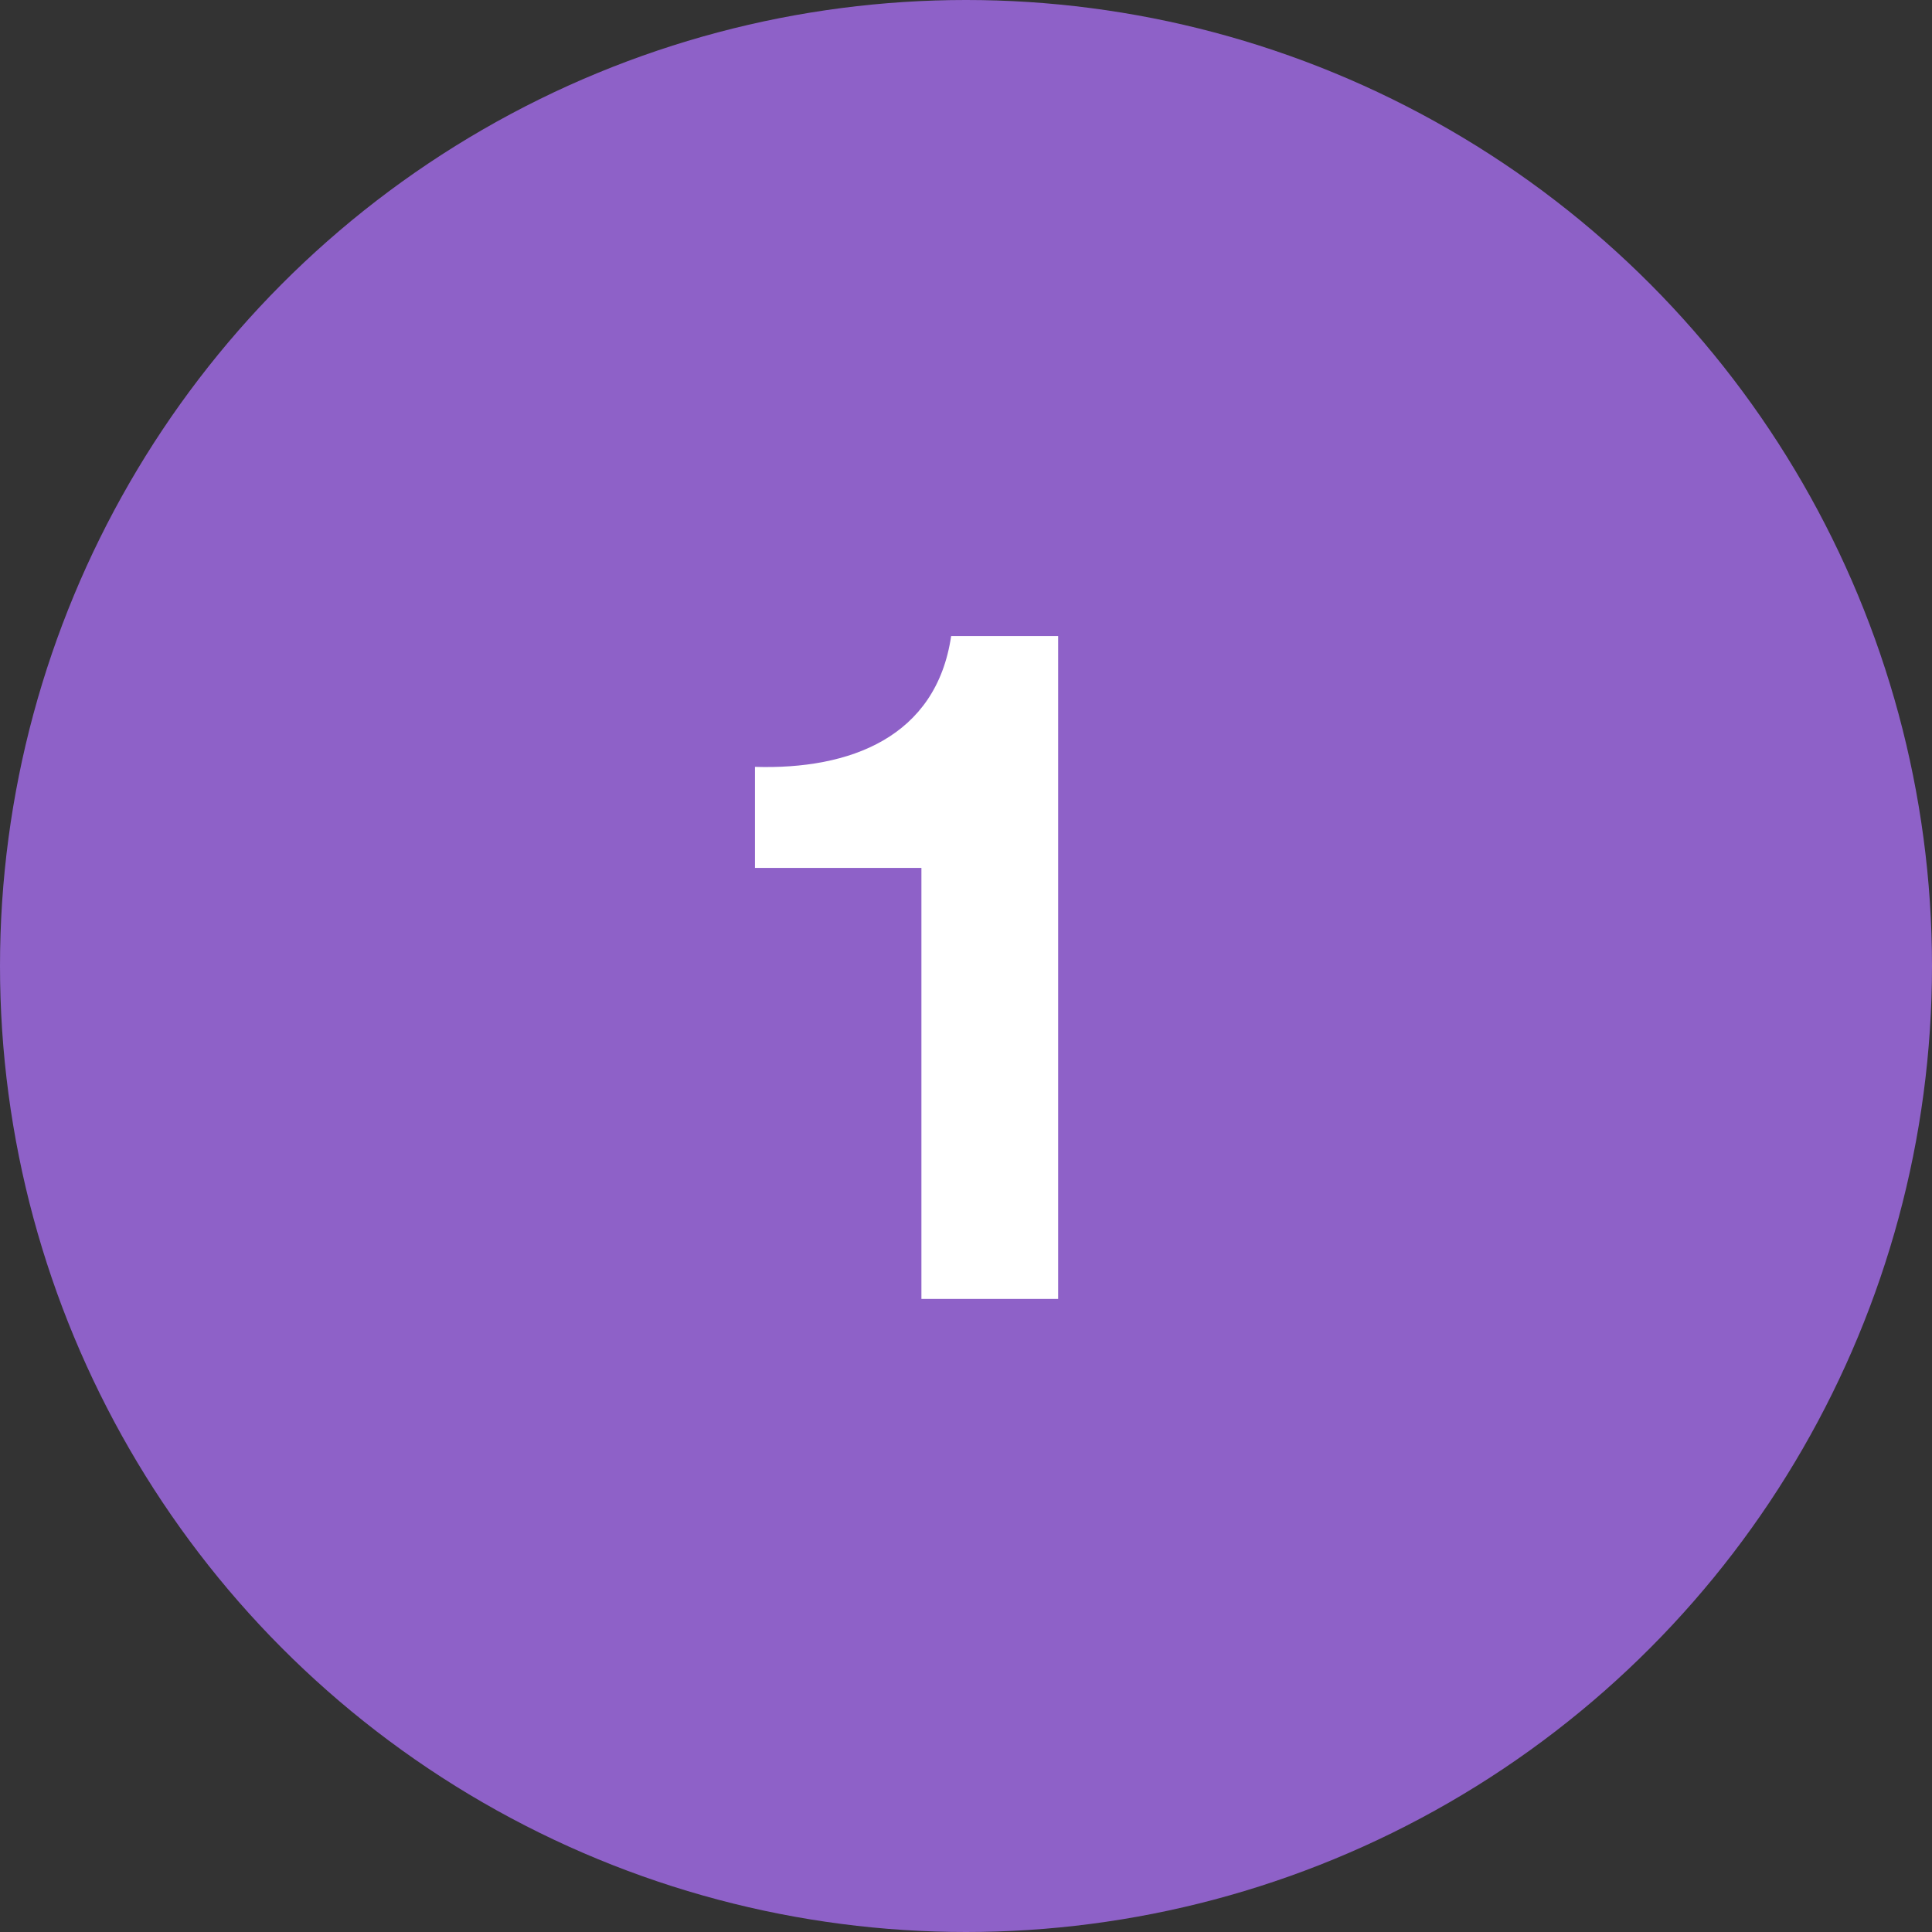
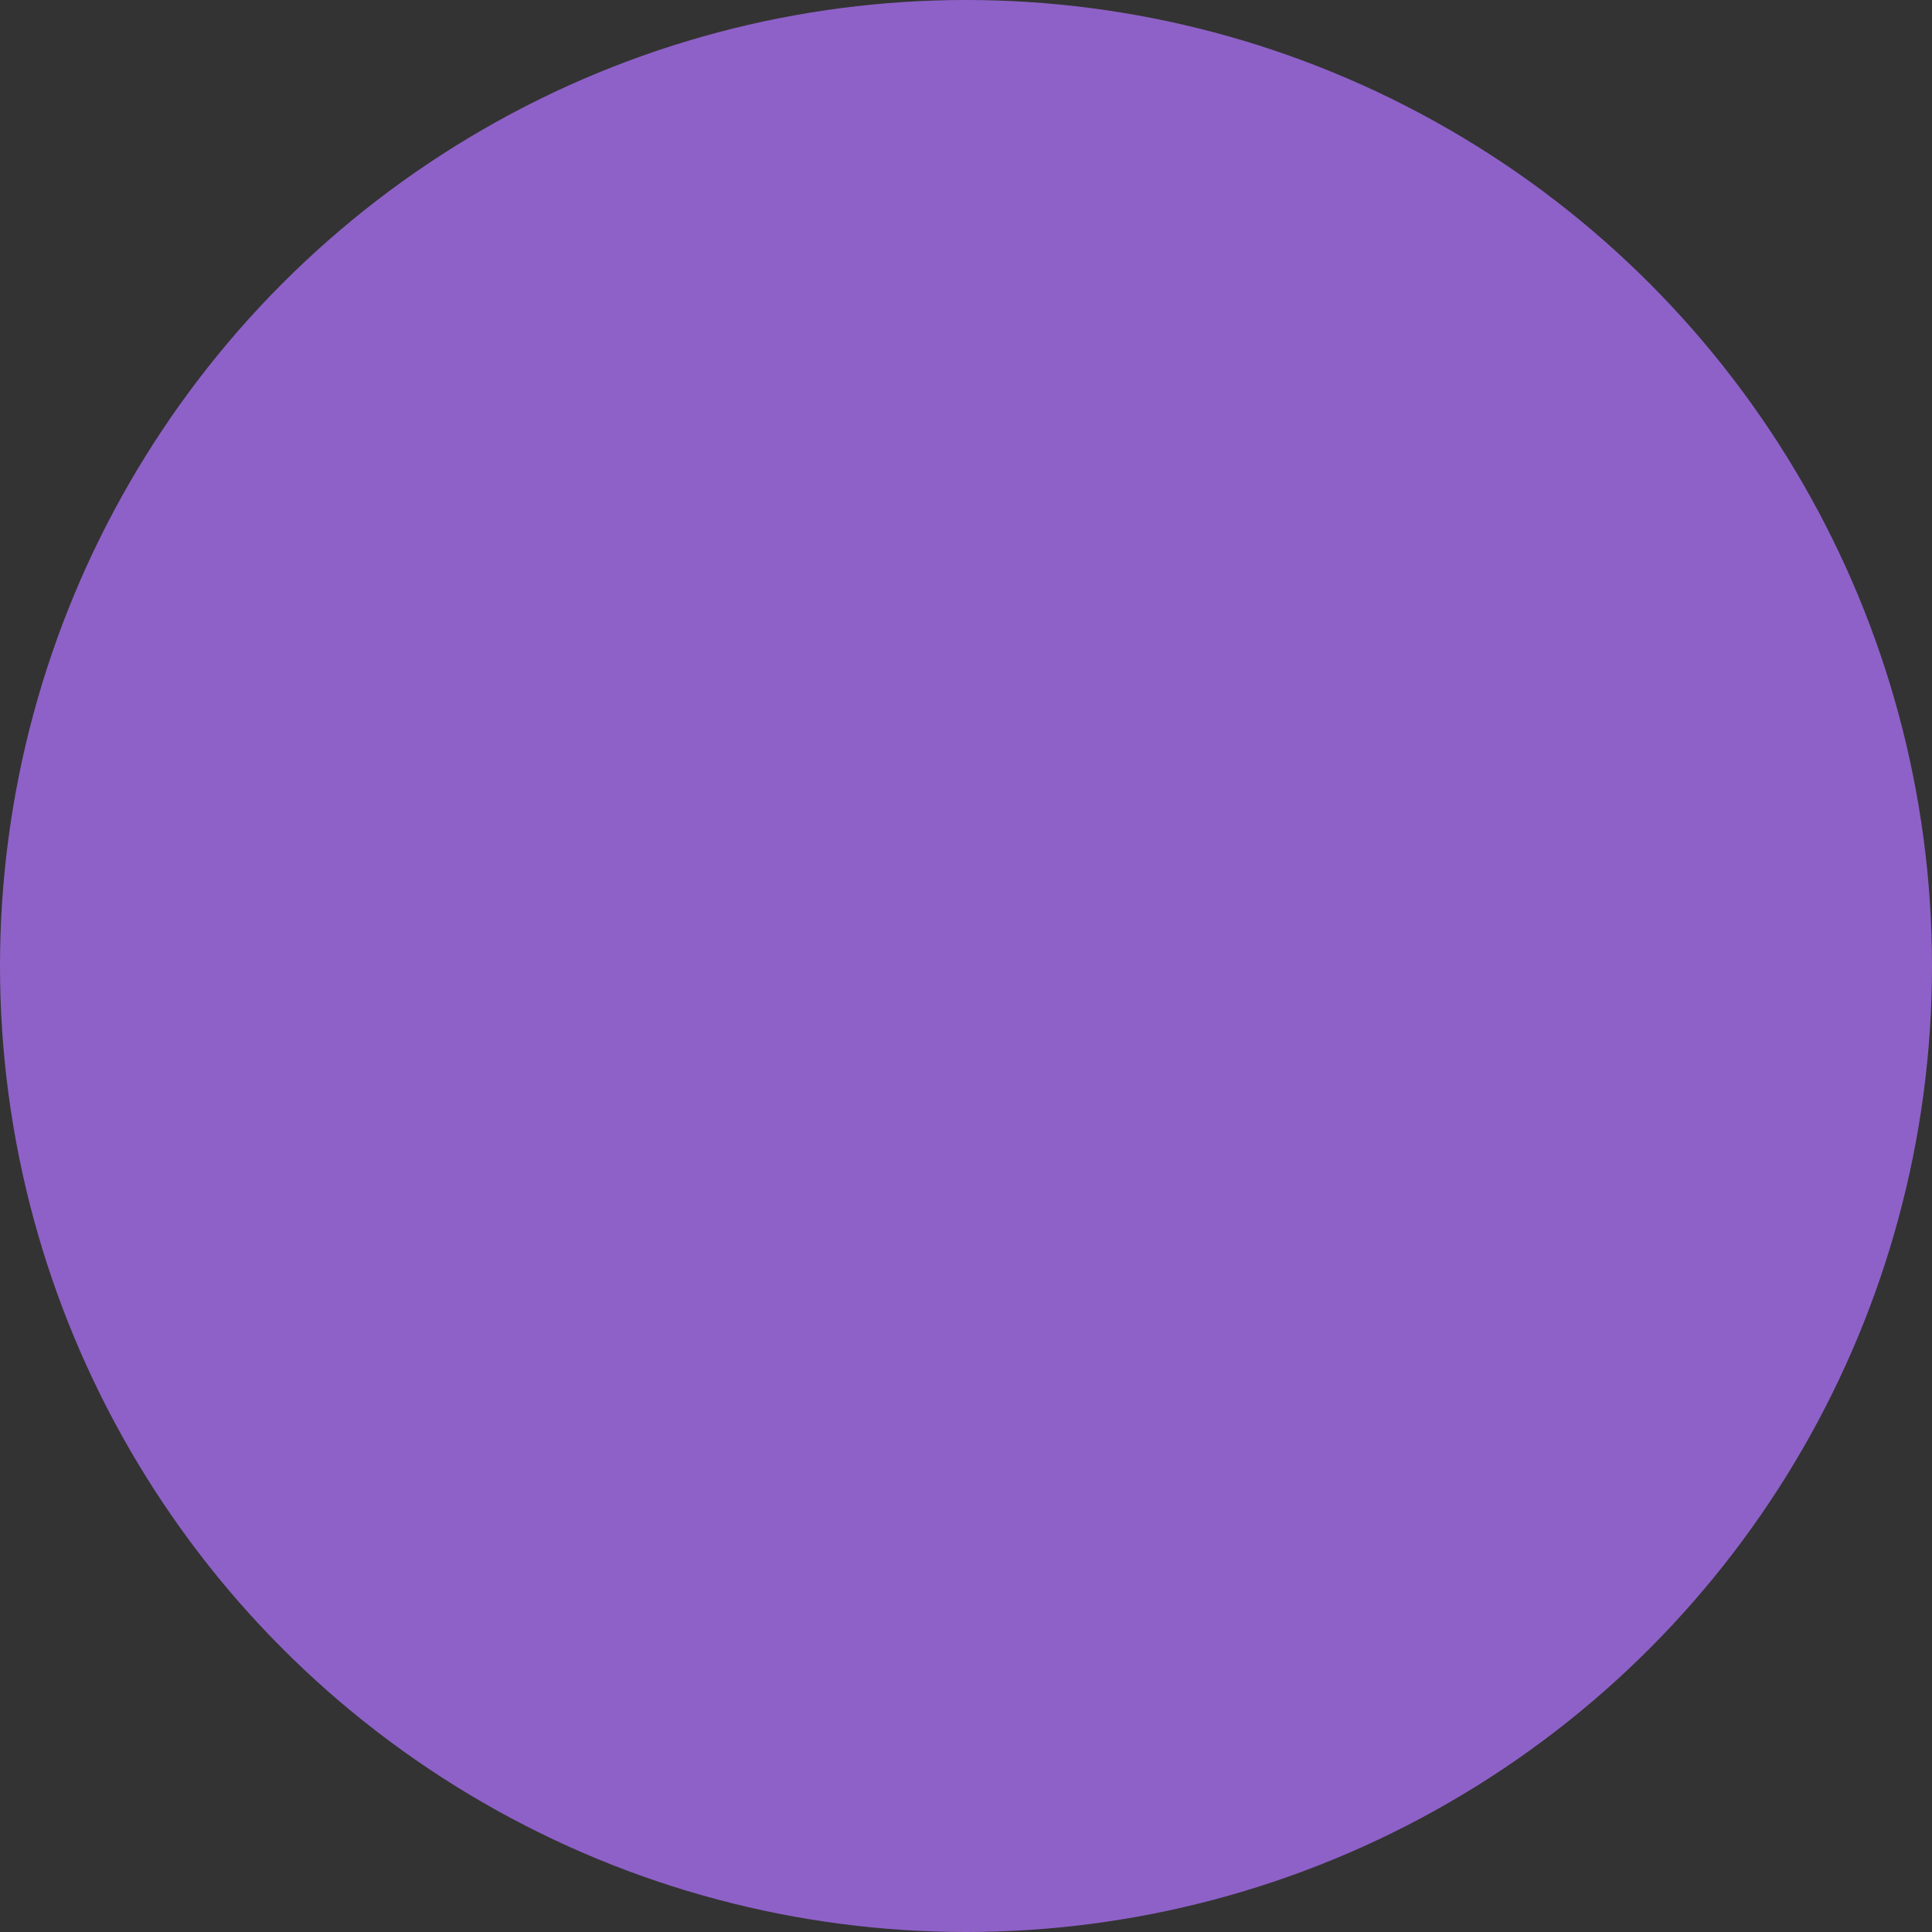
<svg xmlns="http://www.w3.org/2000/svg" version="1.1" id="Layer_1" x="0px" y="0px" viewBox="0 0 65 65" style="enable-background:new 0 0 65 65;" xml:space="preserve">
  <rect x="0" y="0" width="65" height="65" fill="#333333" stroke="none" />
  <style type="text/css">
	.st0{fill:#8E61C8;}
	.st1{enable-background:new    ;}
	.st2{fill:#FFFFFF;}
</style>
  <g>
    <g id="numbers-01">
      <g id="Group_3132" transform="translate(-370 -1373)">
        <circle id="Ellipse_27" class="st0" cx="402.5" cy="1405.5" r="32.5" />
      </g>
    </g>
  </g>
  <g class="st1">
-     <path class="st2" d="M35.6,43.7H31V29.2h-5.6v-3.4c3.2,0.1,6.1-1,6.6-4.4h3.6V43.7z" />
-   </g>
+     </g>
</svg>